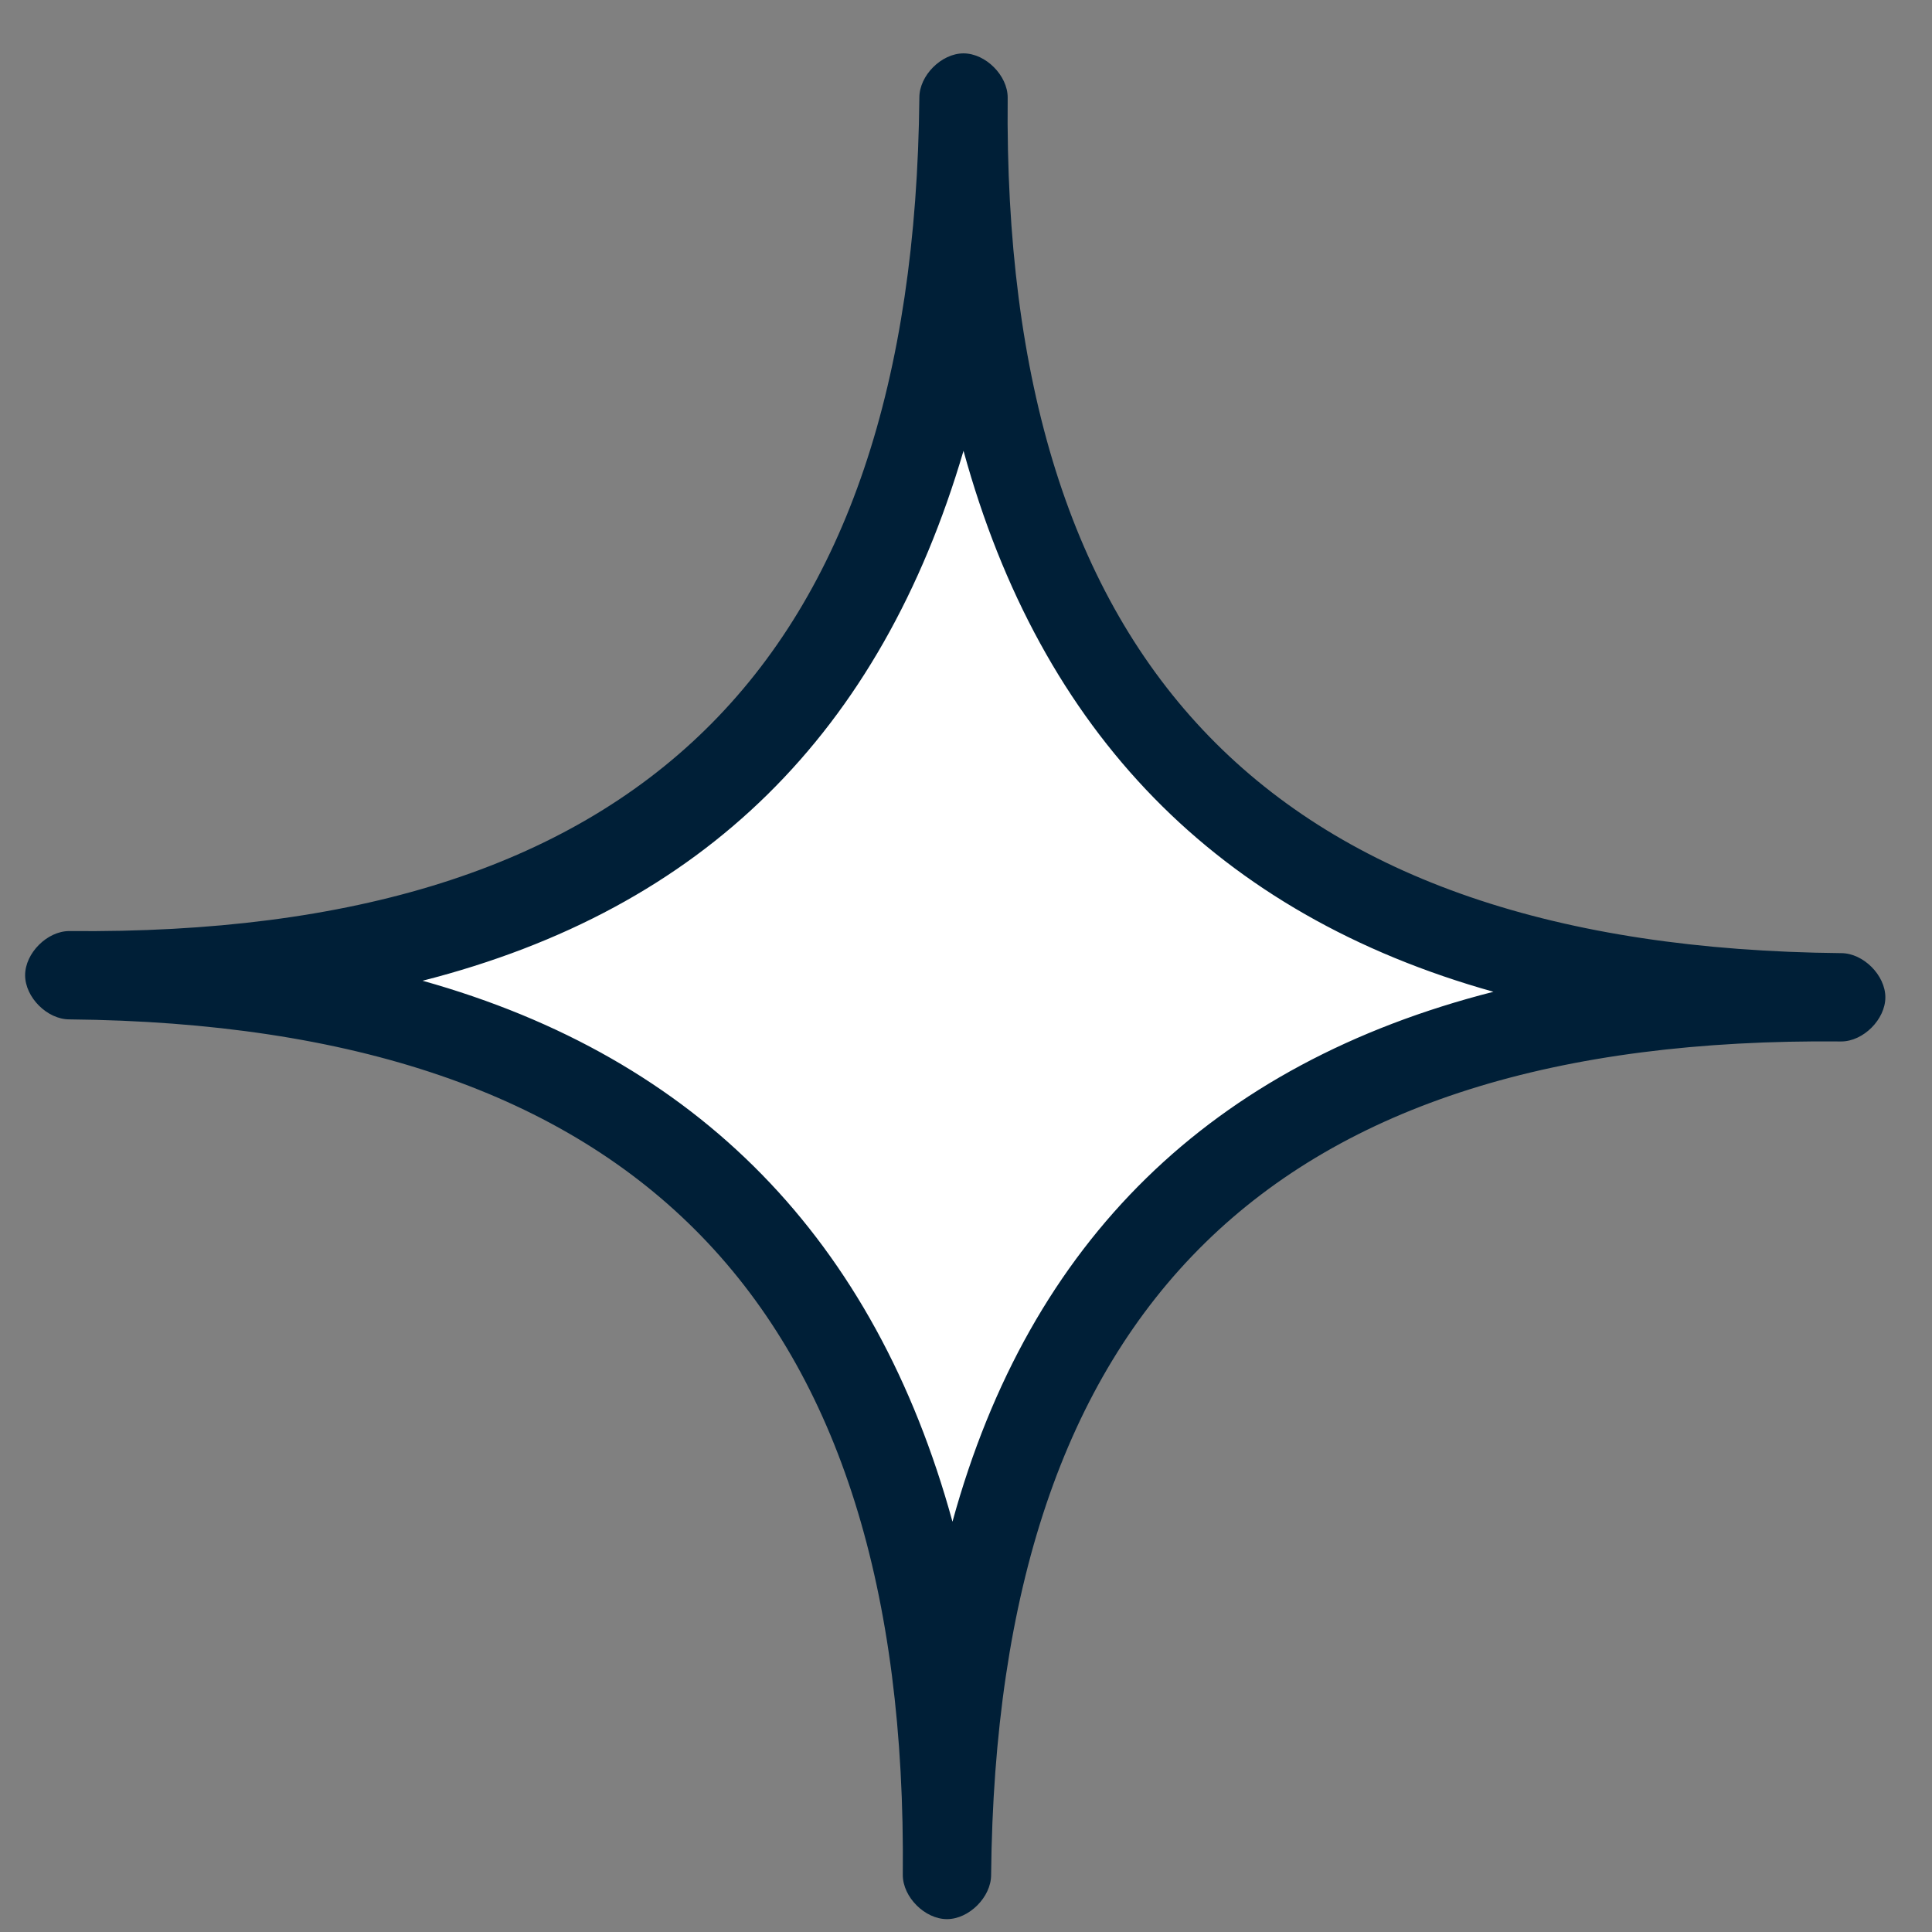
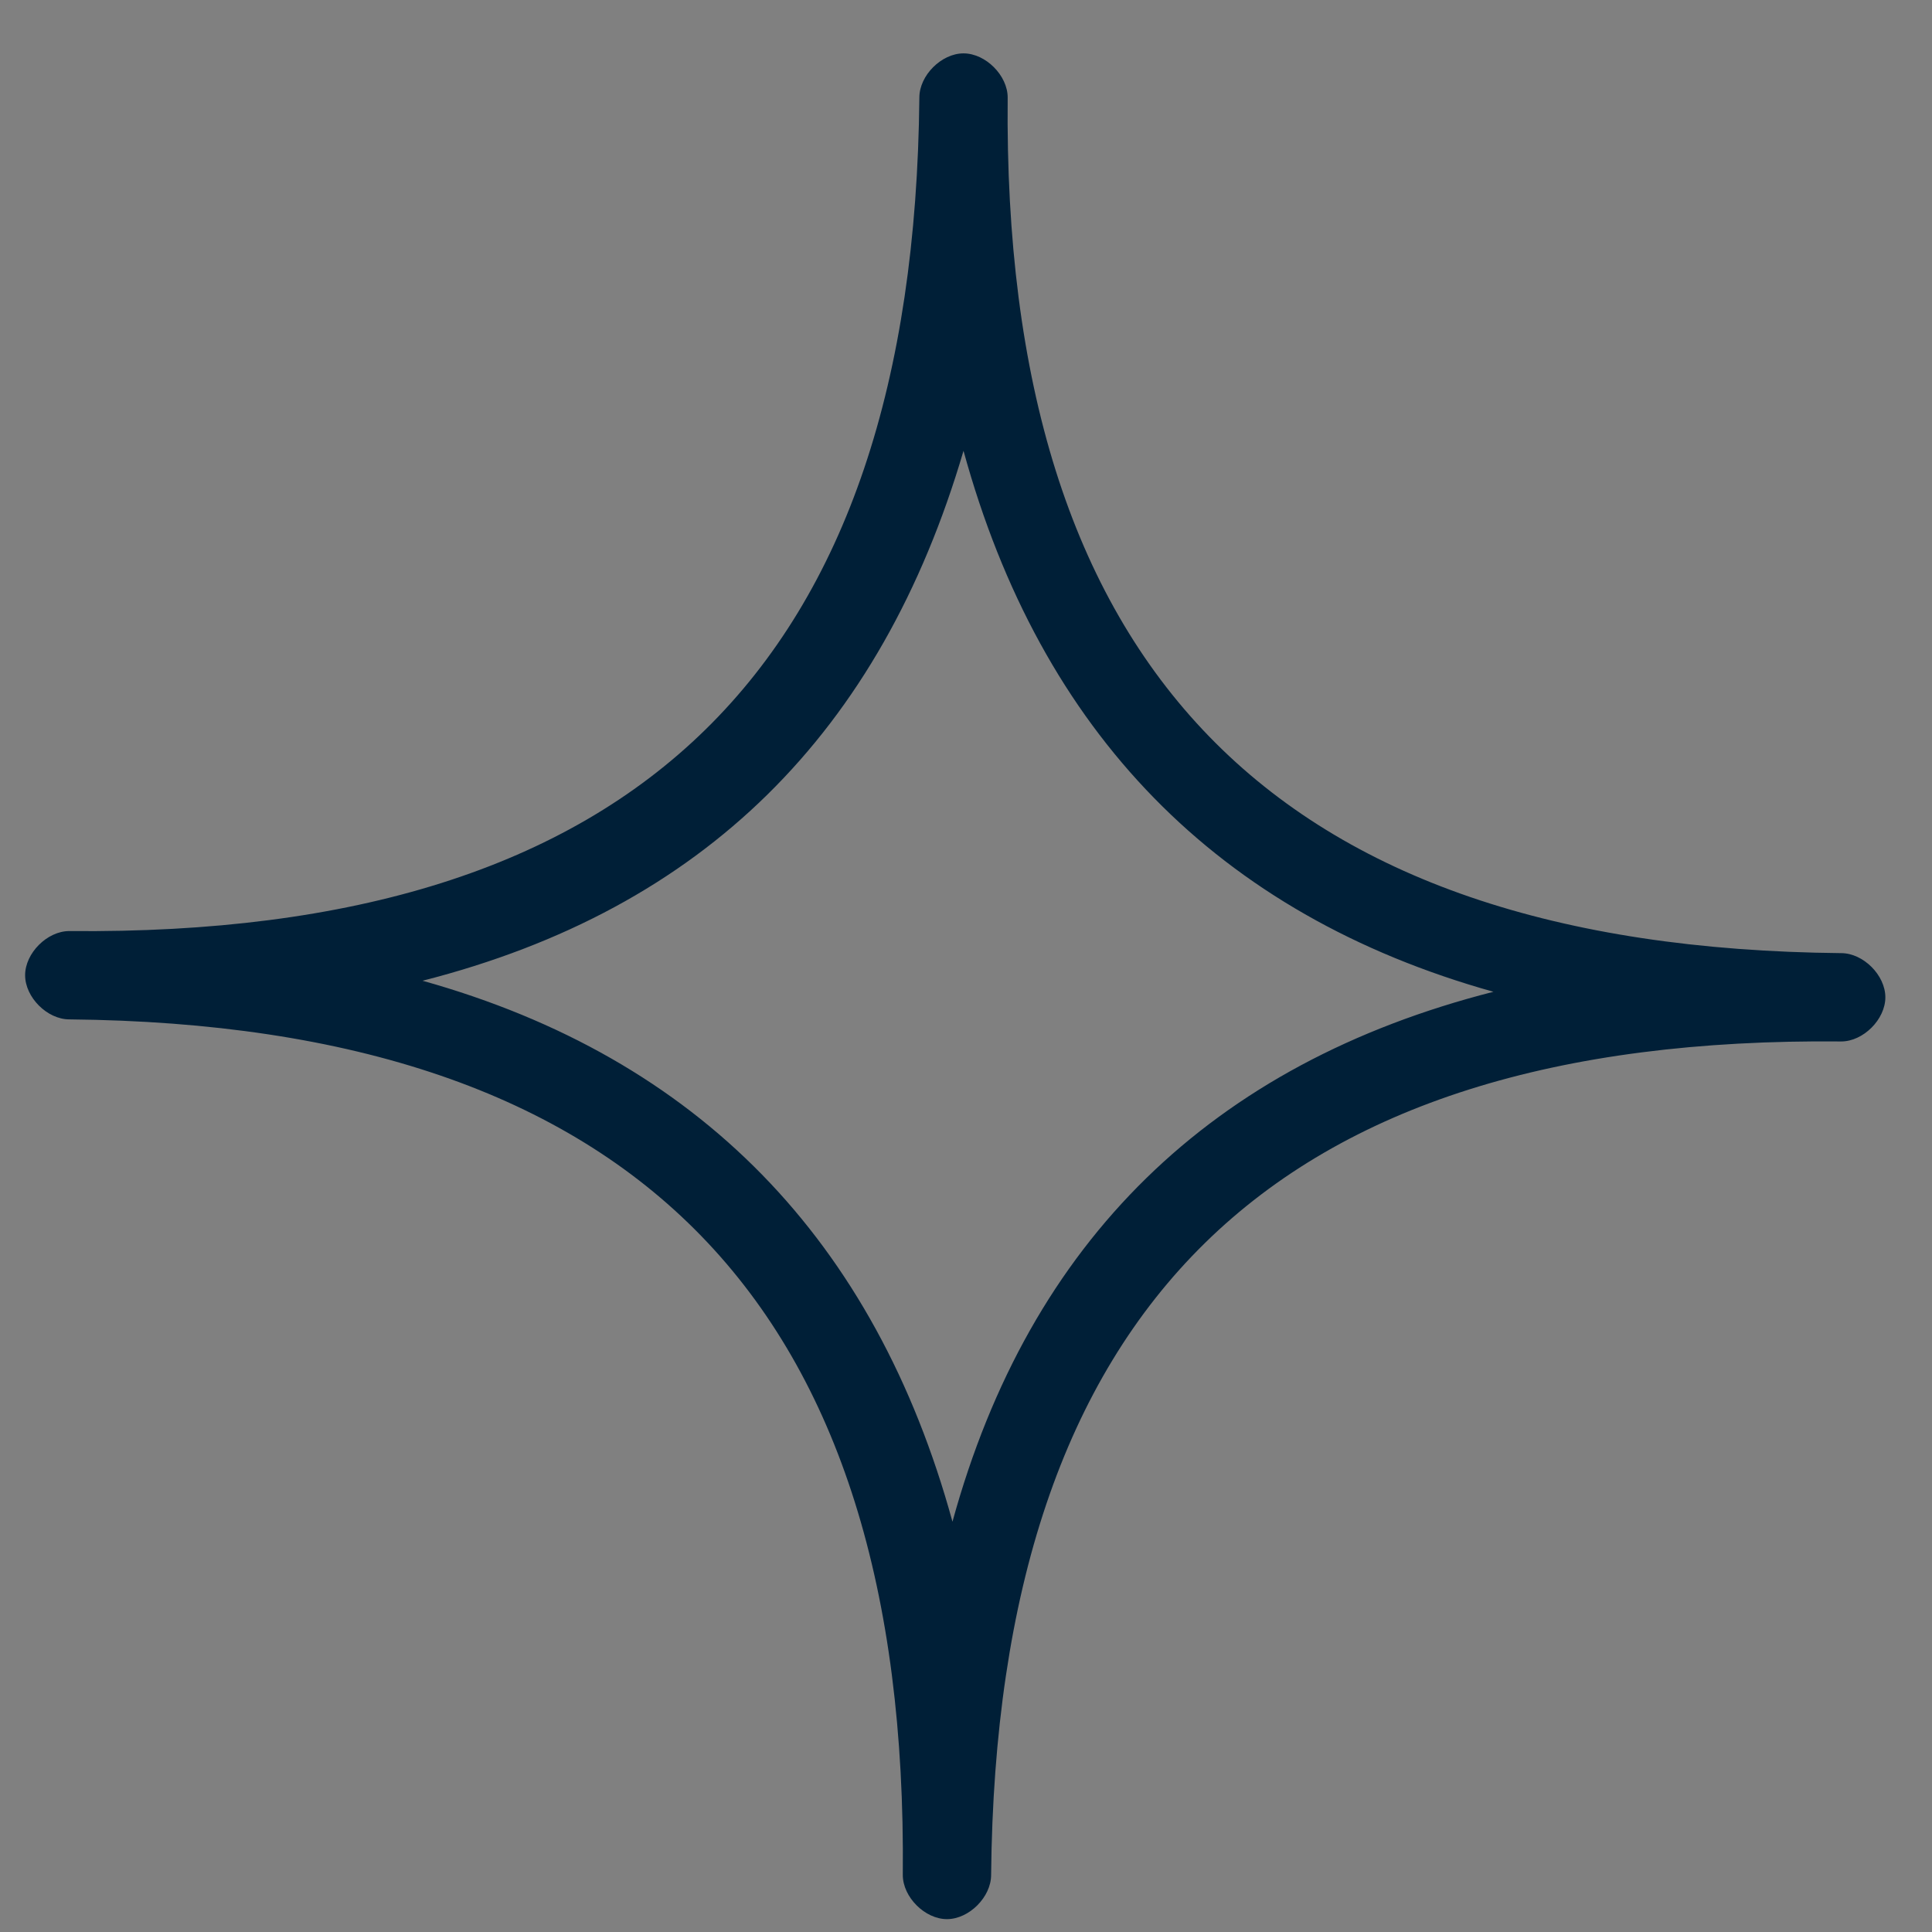
<svg xmlns="http://www.w3.org/2000/svg" width="35" height="35" viewBox="0 0 35 35" fill="none">
  <rect x="0" y="0" width="35" height="35" fill="#808080" stroke="none" />
  <g id="Group 95248">
    <g id="Group 95246">
-       <path id="Vector" d="M17.155 33.967C17.255 23.267 11.955 17.867 1.255 17.767C11.955 17.867 17.355 12.567 17.455 1.867C17.355 12.567 22.655 17.967 33.355 18.067C22.655 17.967 17.255 23.267 17.155 33.967Z" fill="white" />
      <path id="Vector_2" d="M17.155 34.767C16.755 34.767 16.355 34.367 16.355 33.967C16.455 23.667 11.555 18.567 1.255 18.467C0.855 18.467 0.455 18.067 0.455 17.667C0.455 17.267 0.855 16.867 1.255 16.867C11.555 16.967 16.555 12.067 16.655 1.767C16.655 1.367 17.055 0.967 17.455 0.967C17.855 0.967 18.255 1.367 18.255 1.767C18.155 12.067 23.055 17.167 33.355 17.267C33.755 17.267 34.155 17.667 34.155 18.067C34.155 18.467 33.755 18.867 33.355 18.867C23.055 18.767 18.055 23.667 17.955 33.967C17.955 34.367 17.555 34.767 17.155 34.767ZM7.655 17.767C12.655 19.167 15.855 22.467 17.255 27.567C18.655 22.467 21.955 19.267 27.055 17.967C22.055 16.567 18.855 13.267 17.455 8.167C15.955 13.267 12.755 16.467 7.655 17.767Z" fill="#001F37" />
    </g>
  </g>
</svg>